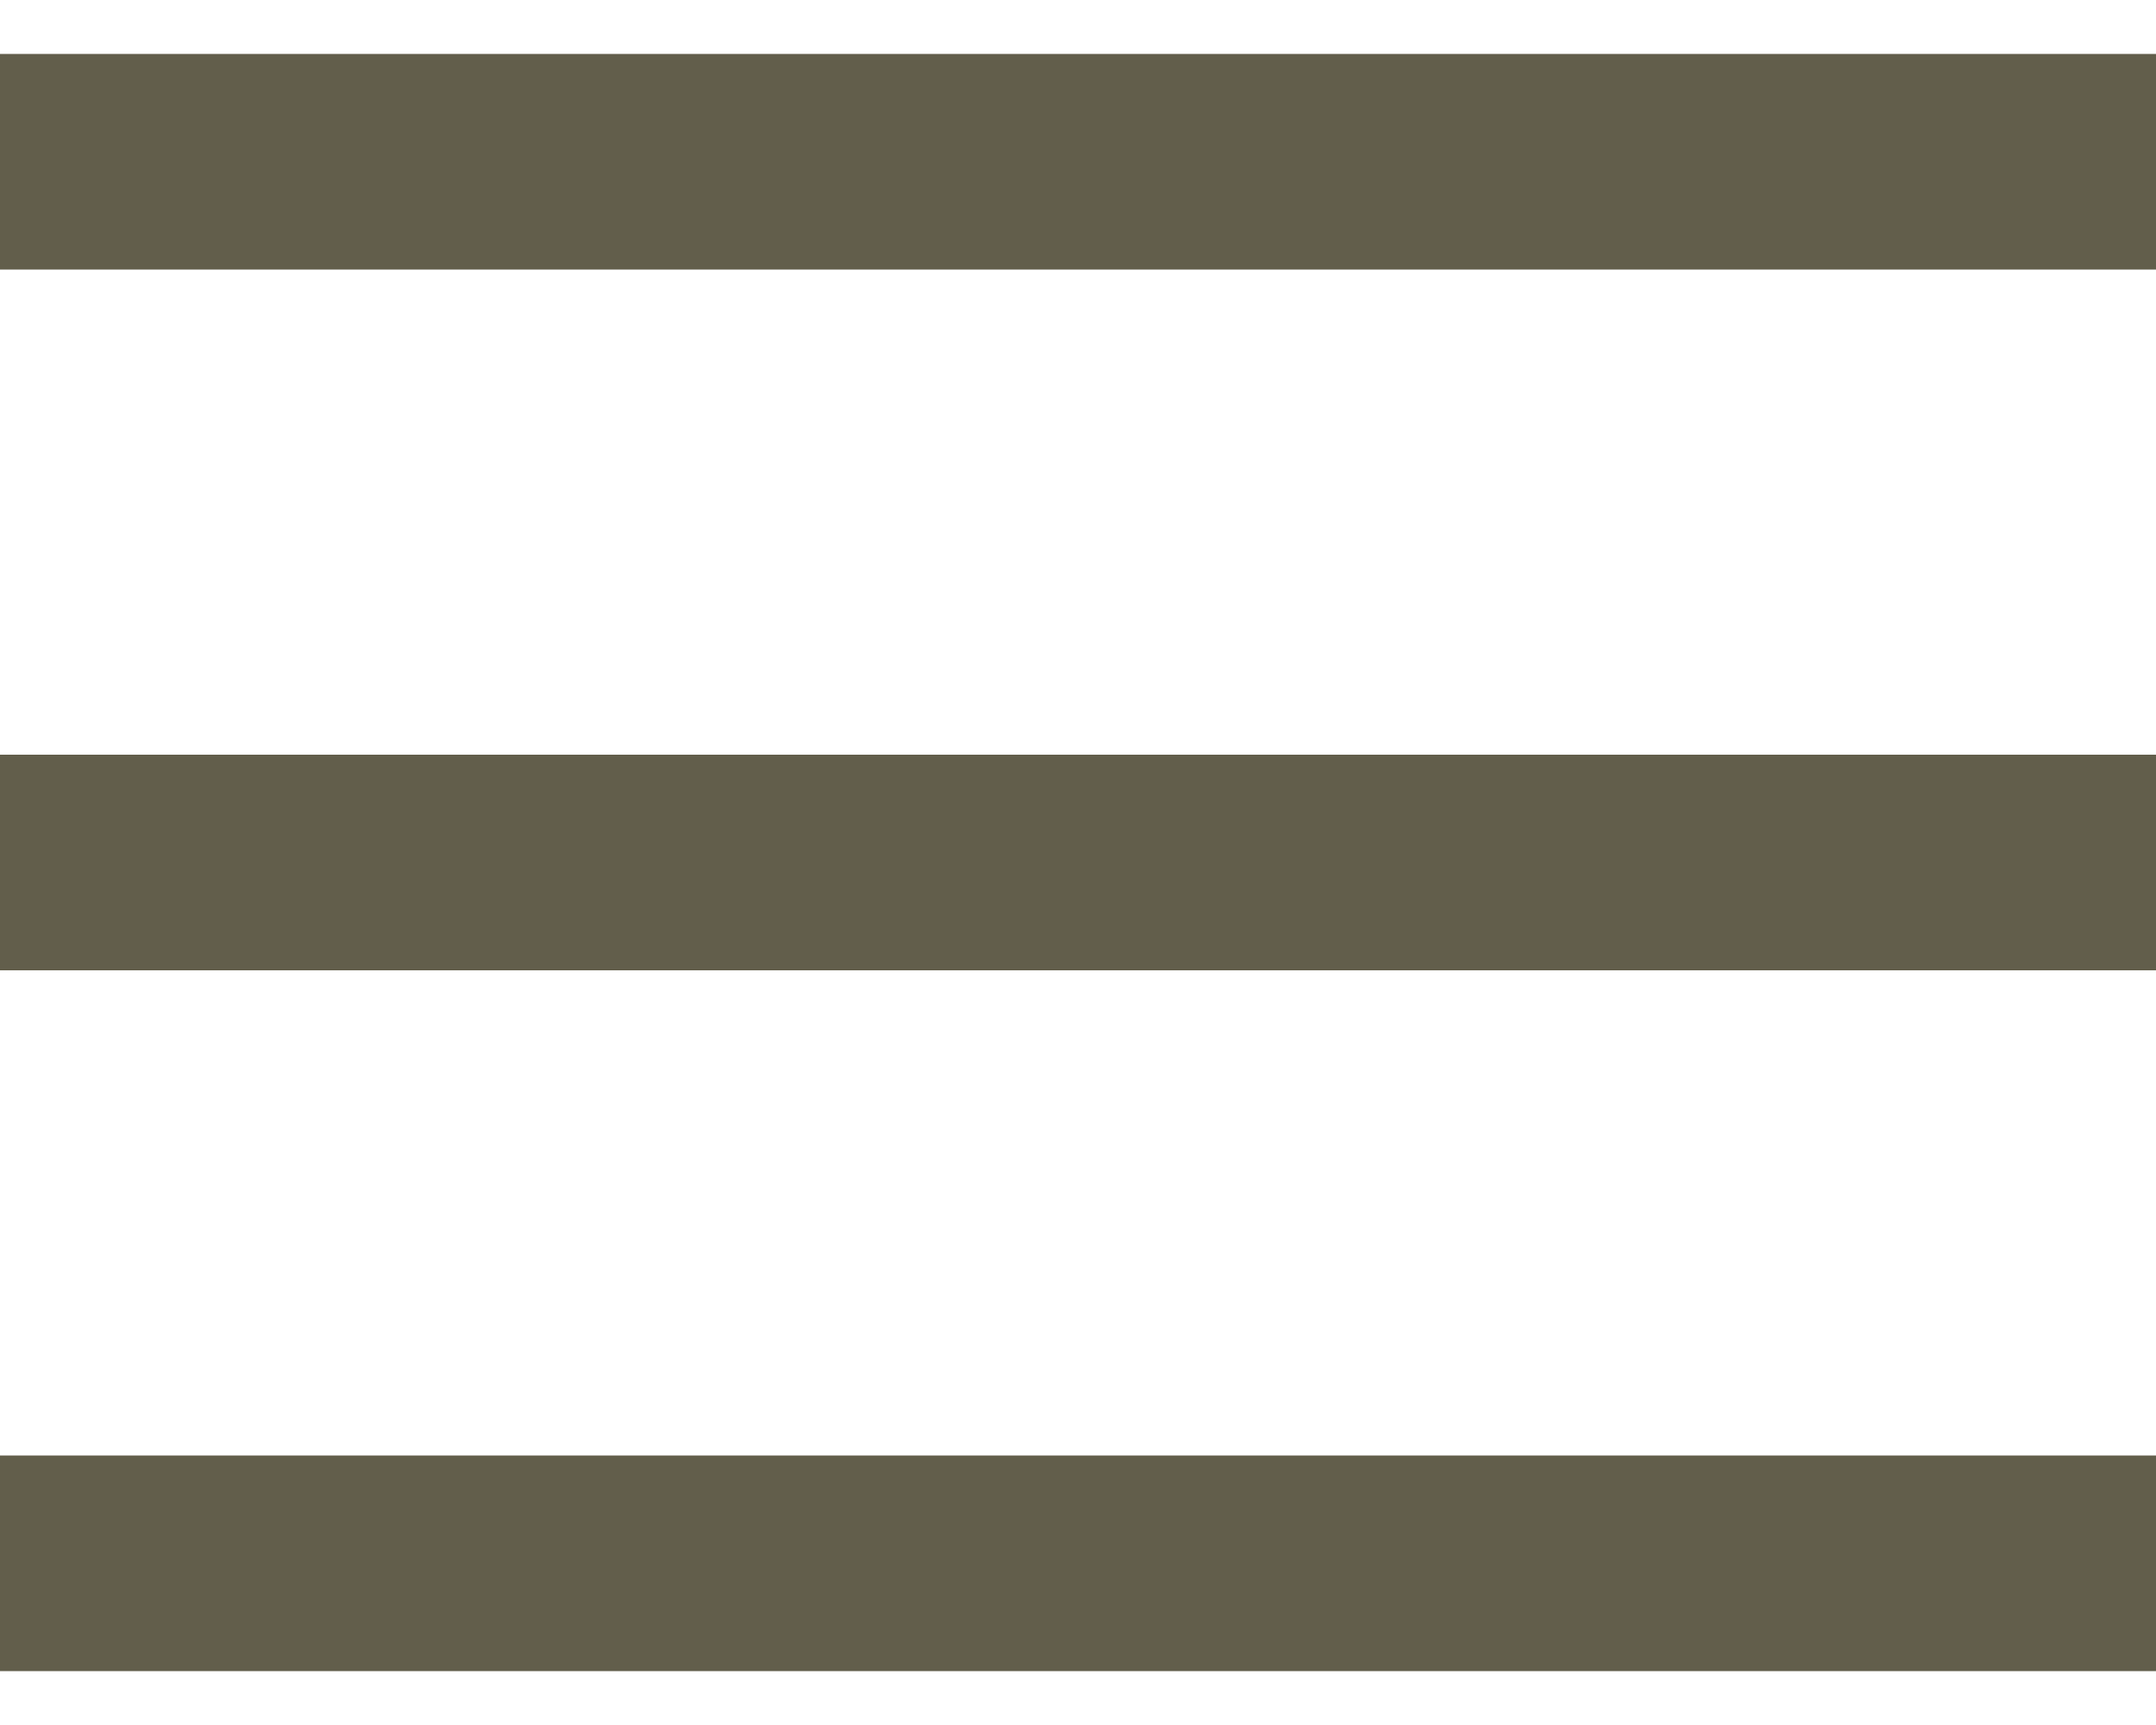
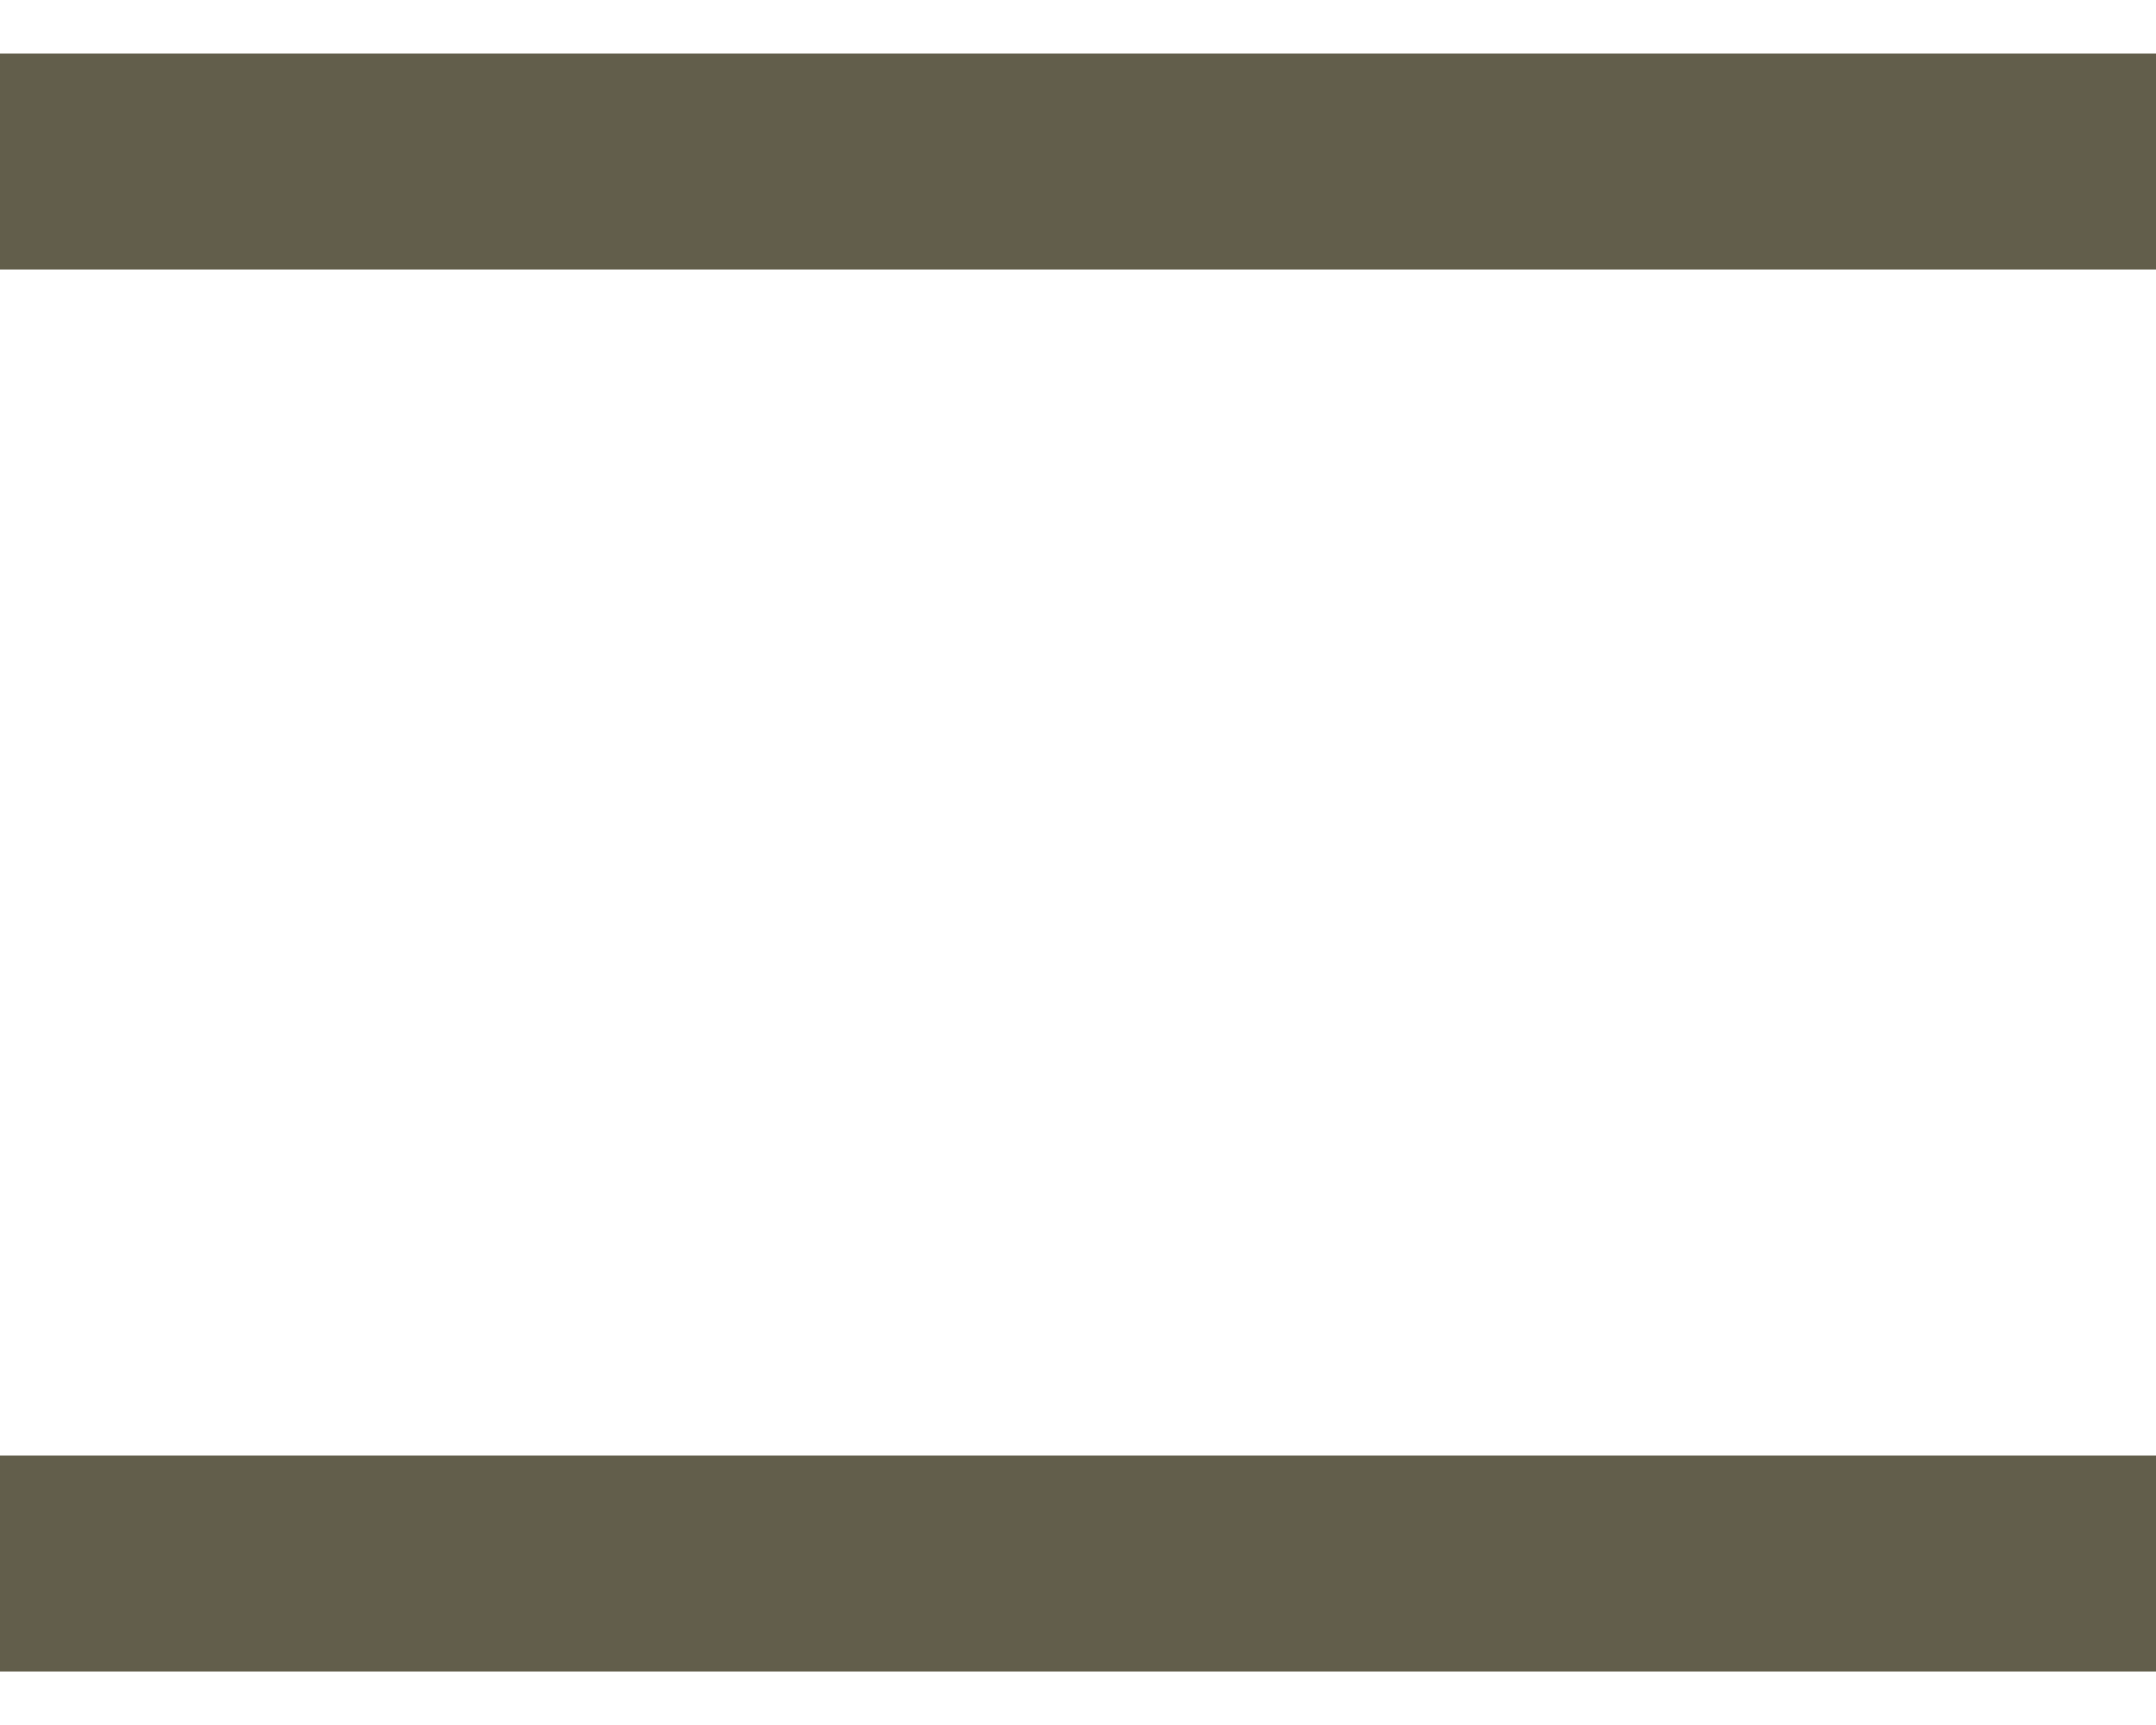
<svg xmlns="http://www.w3.org/2000/svg" width="20" height="16" viewBox="0 0 20 16" fill="none">
  <g clip-path="url(#clip0_5148_4622)">
    <rect x="-10" y="0.5" width="40" height="2" fill="#625E4B" />
-     <rect x="-10" y="7" width="40" height="2" fill="#625E4B" />
    <rect x="-10" y="13.5" width="40" height="2" fill="#625E4B" />
  </g>
  <defs>
    <clipPath id="clip0_5148_4622">
      <rect width="20" height="15" fill="white" transform="translate(0 0.5)" />
    </clipPath>
  </defs>
</svg>